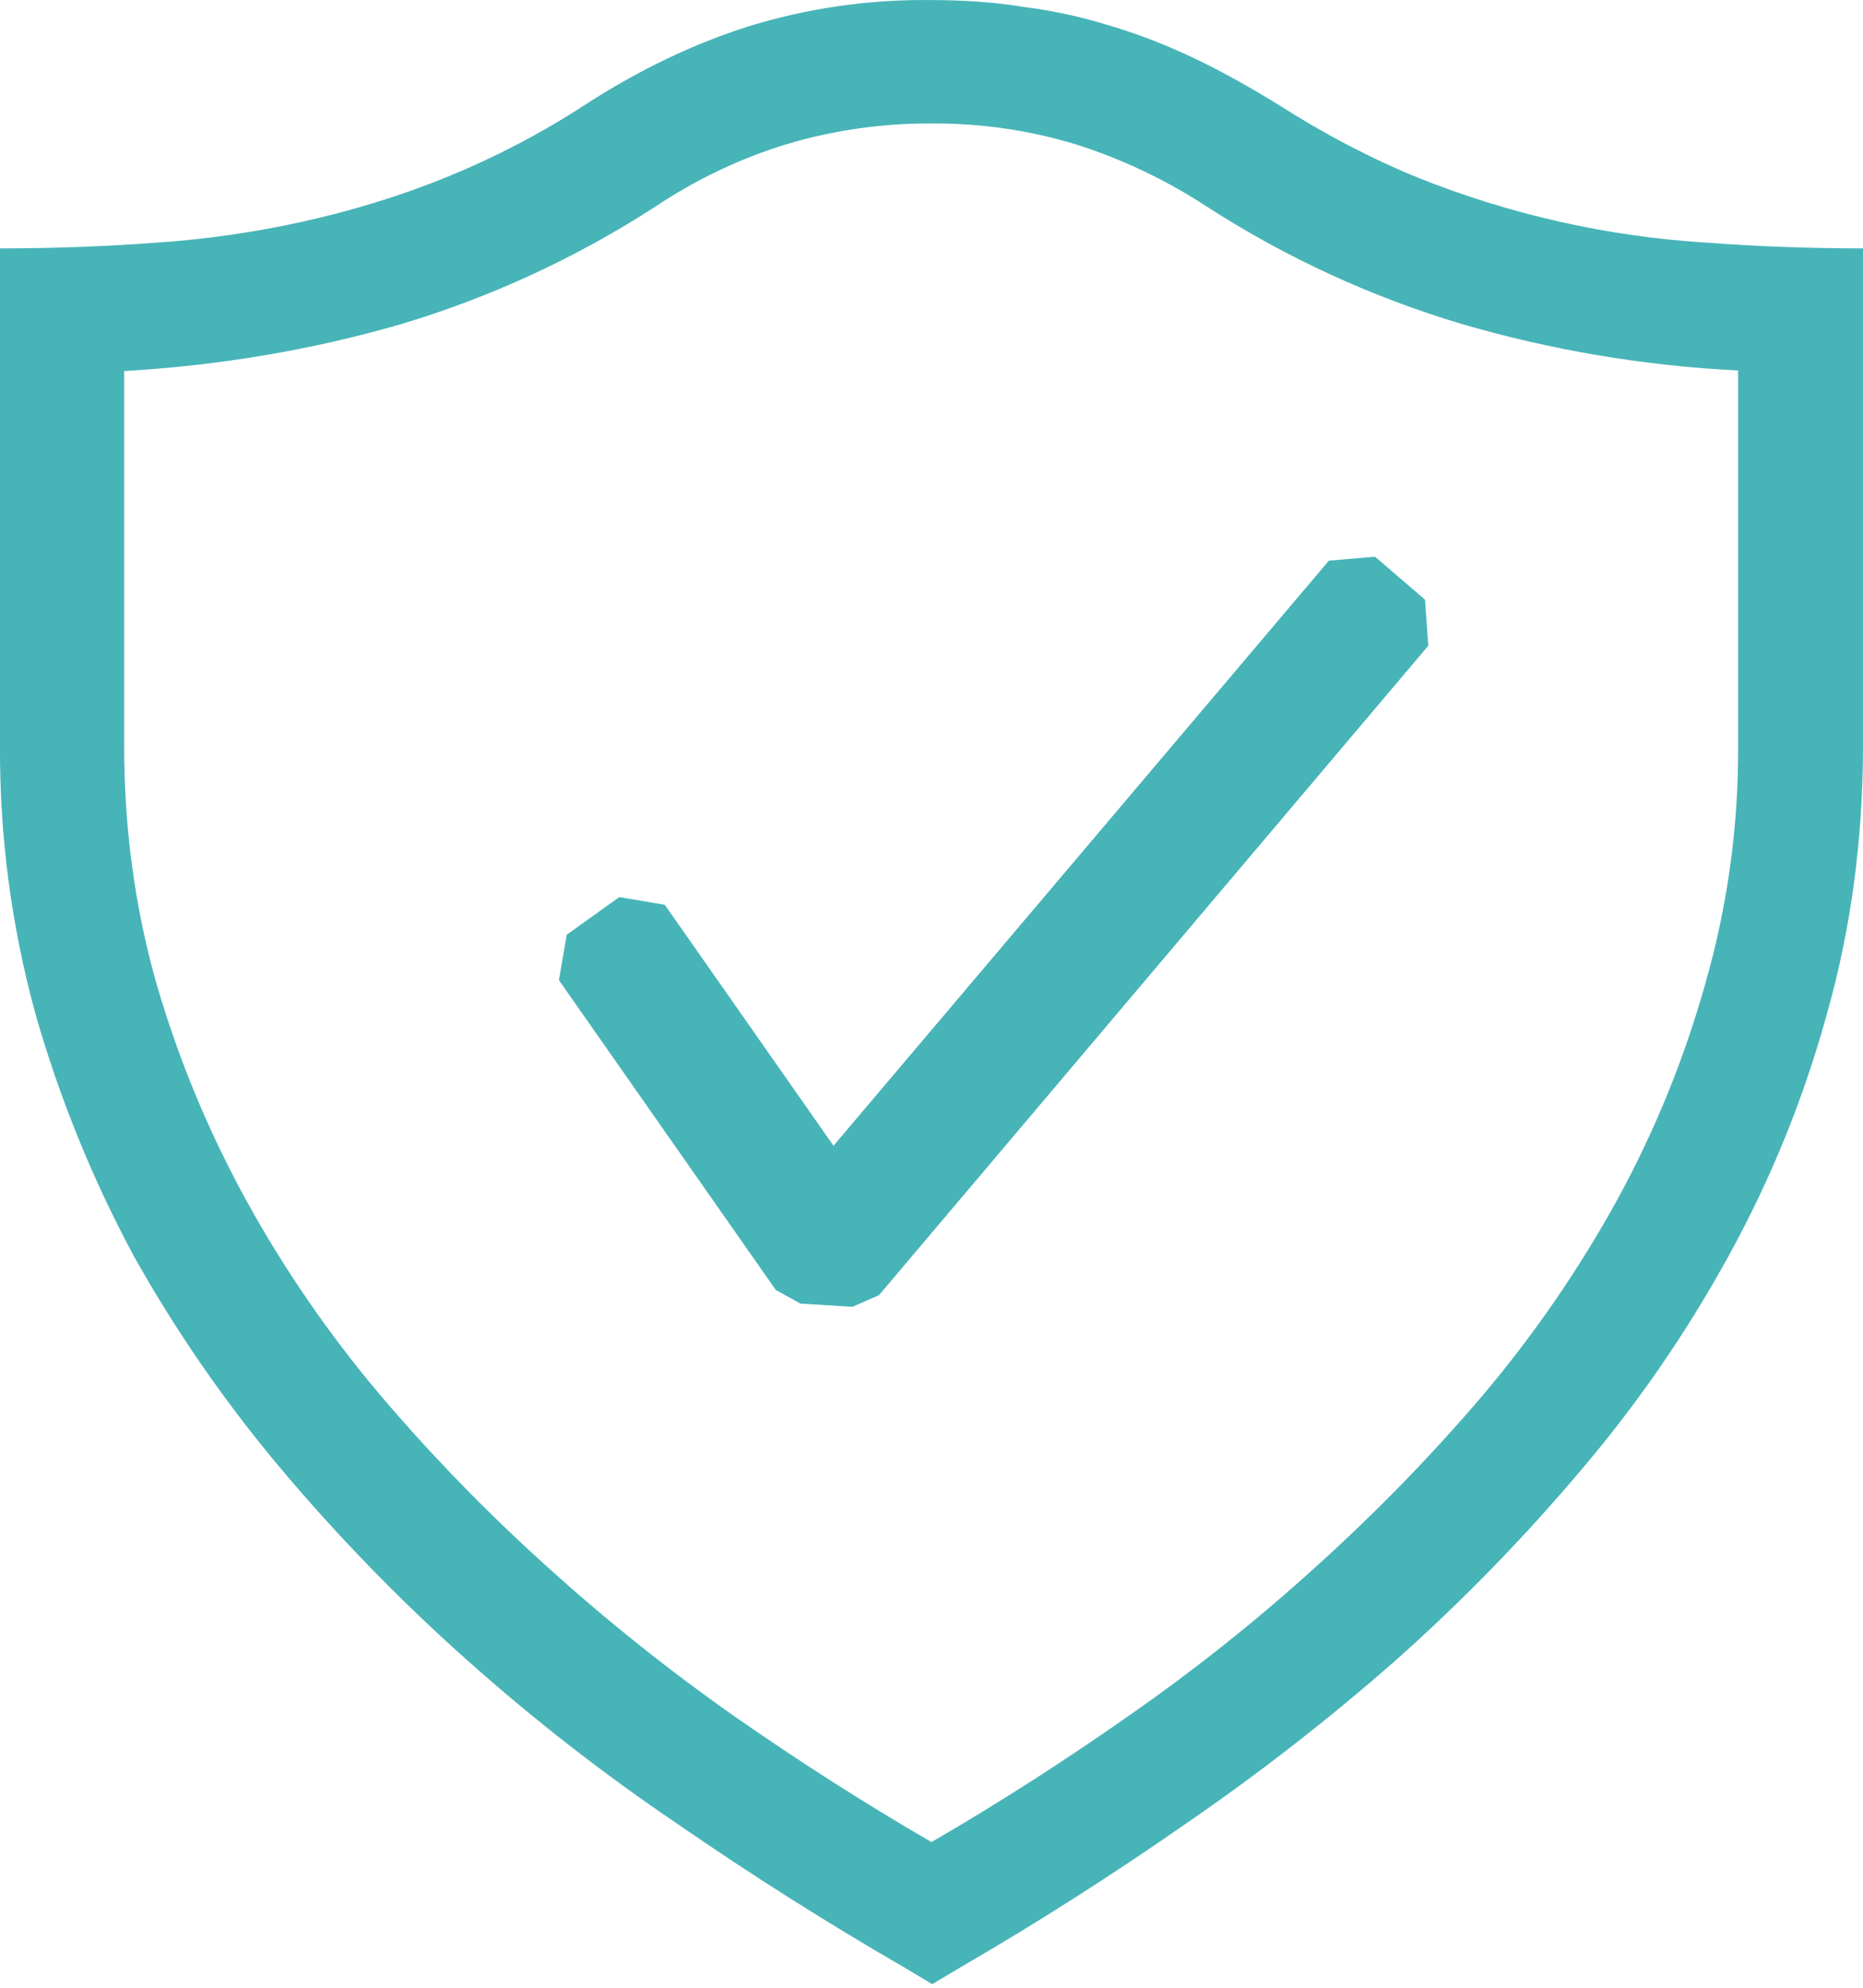
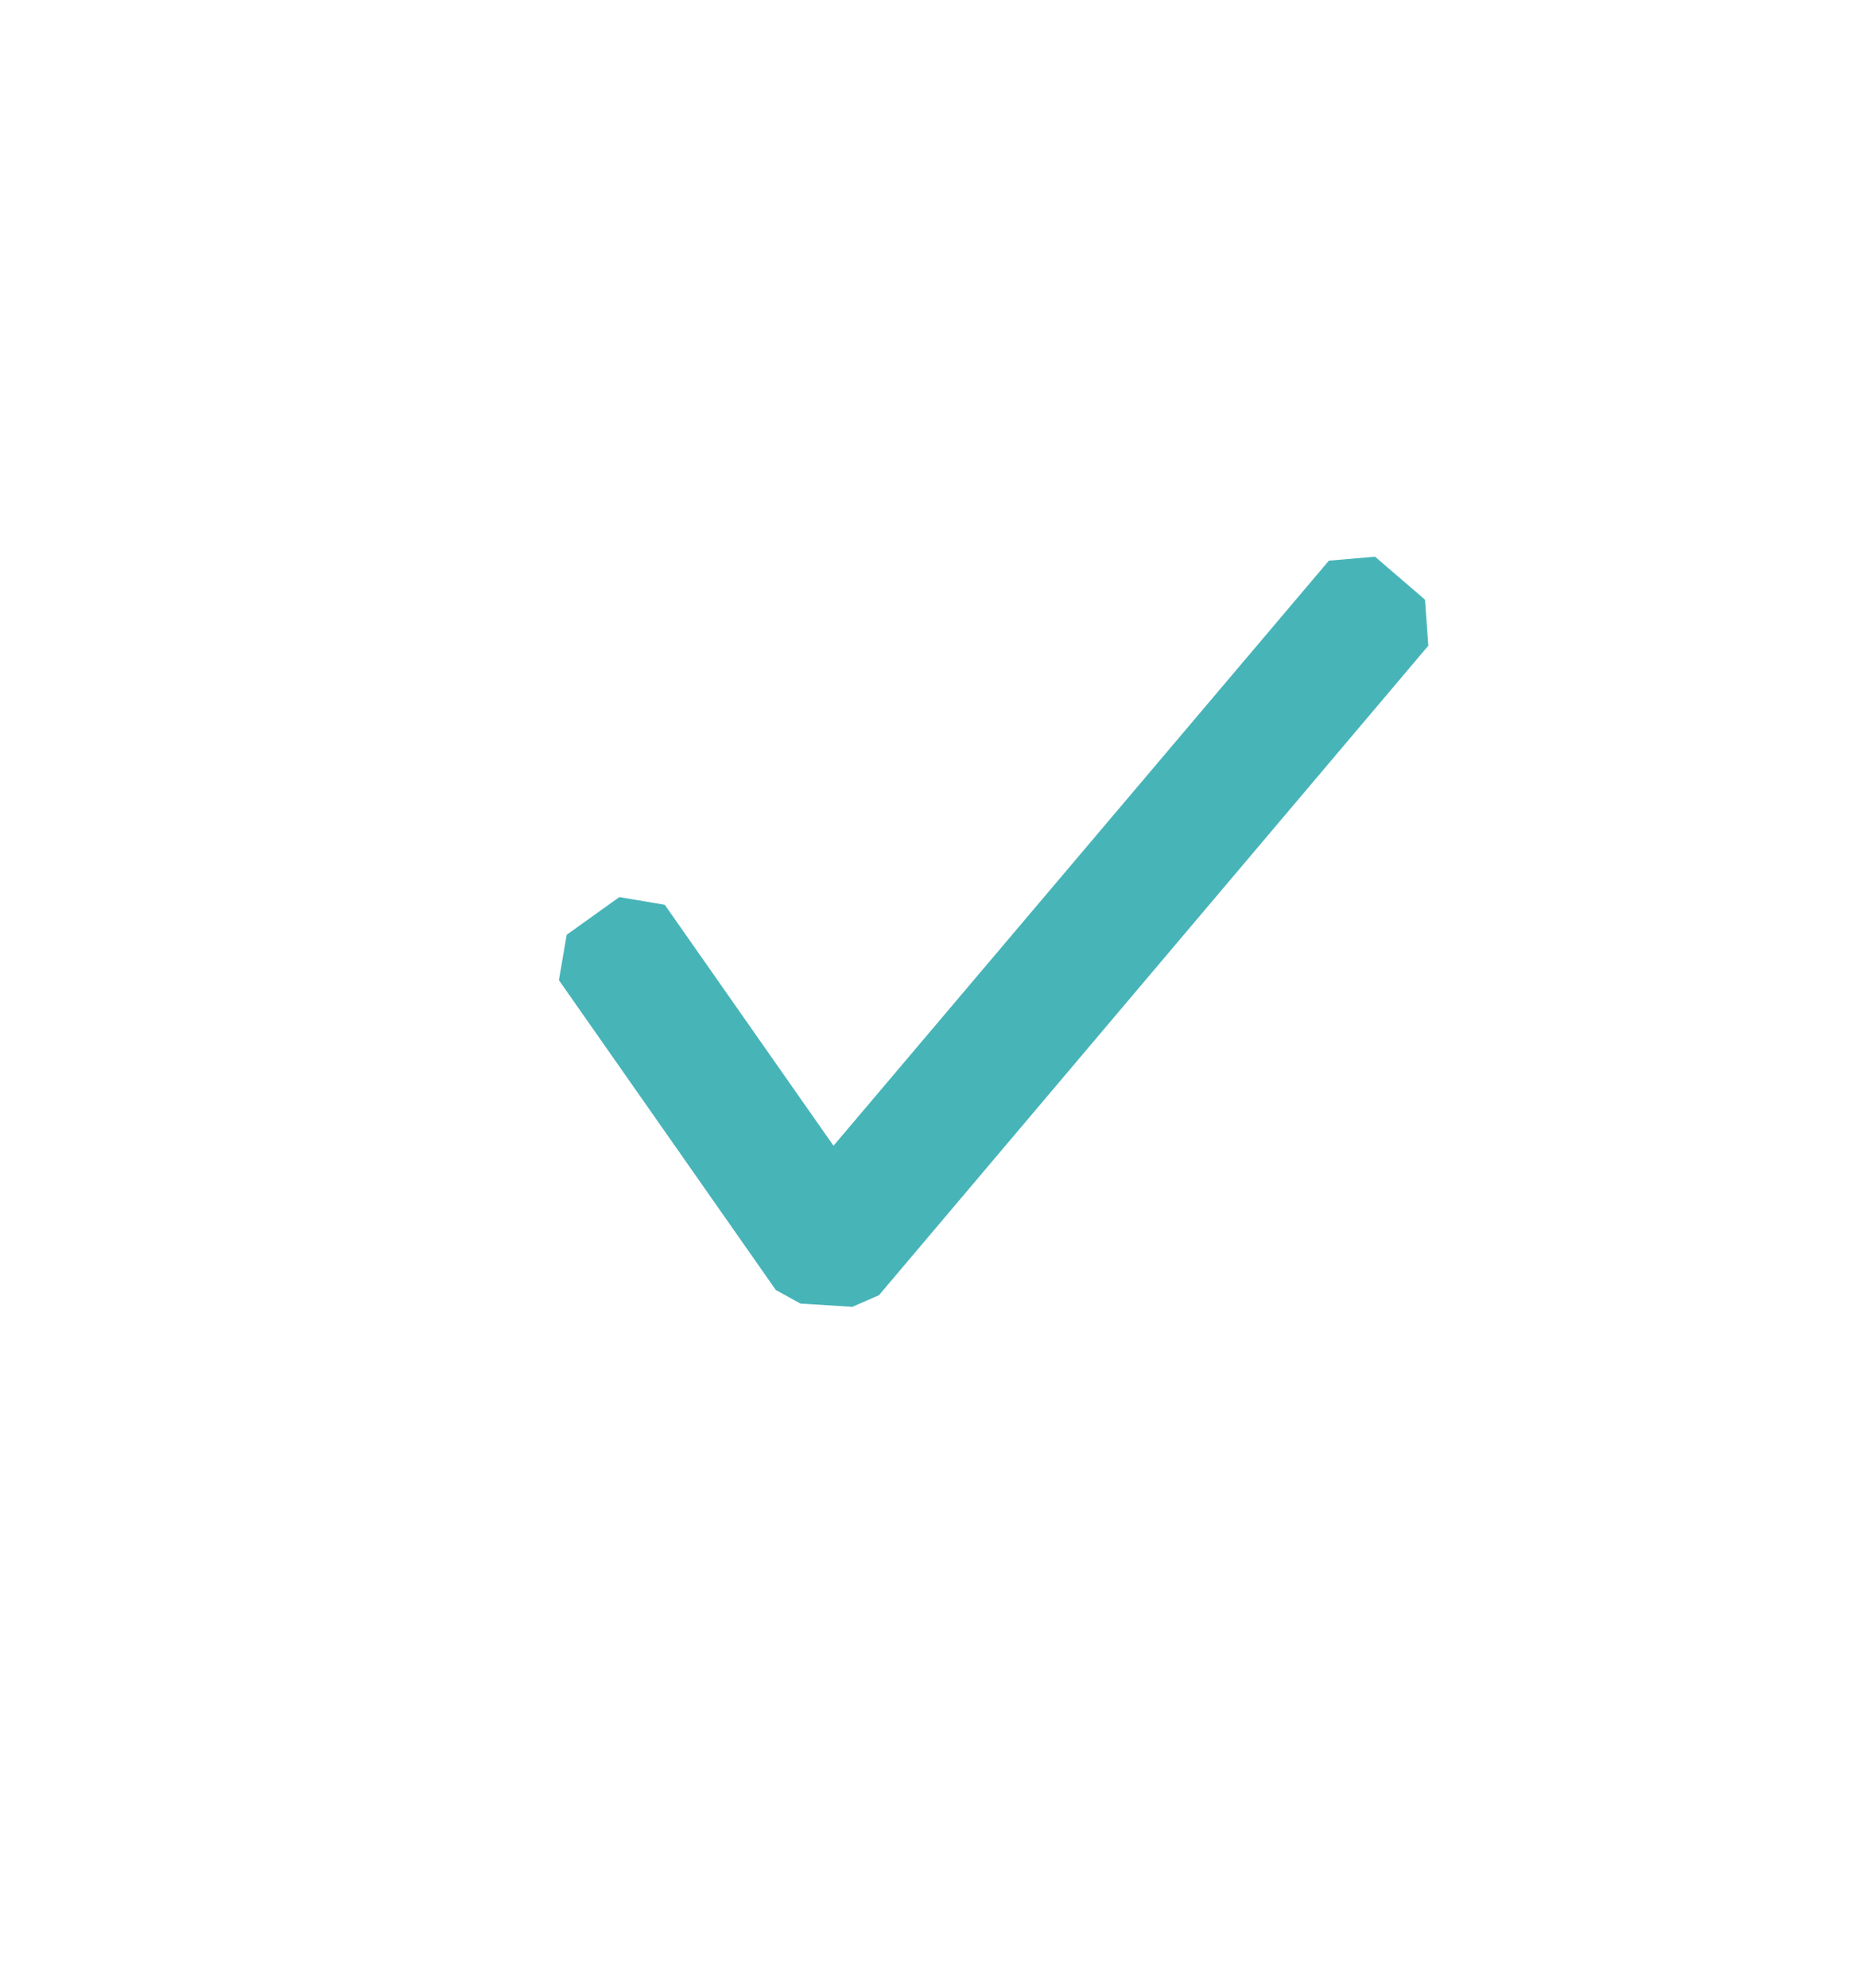
<svg xmlns="http://www.w3.org/2000/svg" width="30" height="32" viewBox="0 0 30 32" fill="none">
-   <path d="M14.99 0.001C15.514 0.001 16.03 0.035 16.509 0.115C16.982 0.176 17.449 0.279 17.903 0.423C18.356 0.558 18.805 0.734 19.25 0.948C19.684 1.154 20.13 1.406 20.576 1.68C21.329 2.16 22.071 2.548 22.827 2.858C24.314 3.454 25.888 3.809 27.487 3.907C28.296 3.967 29.134 3.998 30 3.999V11.996C30 13.514 29.806 14.957 29.418 16.326C29.046 17.678 28.516 18.982 27.841 20.21C27.168 21.438 26.373 22.593 25.466 23.659C24.546 24.75 23.549 25.773 22.483 26.722C21.402 27.672 20.265 28.557 19.078 29.371C17.89 30.197 16.694 30.959 15.492 31.656L15.012 31.942L14.532 31.656C13.299 30.942 12.095 30.18 10.922 29.371C9.729 28.565 8.591 27.68 7.517 26.722C6.452 25.773 5.456 24.75 4.536 23.659C3.633 22.588 2.833 21.433 2.149 20.21C1.486 18.976 0.957 17.674 0.572 16.326C0.184 14.916 -0.008 13.459 0 11.996V3.999C0.867 3.998 1.705 3.967 2.515 3.907C3.314 3.853 4.108 3.739 4.89 3.565C5.656 3.393 6.422 3.165 7.175 2.858C7.957 2.541 8.707 2.151 9.414 1.692C10.294 1.12 11.186 0.698 12.065 0.421C13.013 0.13 13.999 -0.011 14.99 0.001ZM27.989 5.964C26.476 5.89 24.976 5.637 23.523 5.211C22.077 4.778 20.7 4.144 19.432 3.325C18.775 2.895 18.061 2.556 17.311 2.32C16.562 2.094 15.783 1.982 15 1.988C14.212 1.983 13.427 2.095 12.671 2.32C11.921 2.549 11.208 2.888 10.556 3.325C9.286 4.147 7.905 4.785 6.456 5.219C5.039 5.63 3.553 5.882 1.999 5.974V12.006C1.999 13.329 2.171 14.601 2.515 15.82C2.866 17.031 3.349 18.2 3.955 19.305C4.568 20.421 5.292 21.474 6.114 22.448C6.947 23.429 7.837 24.343 8.797 25.21C9.756 26.078 10.762 26.882 11.813 27.621C12.876 28.362 13.938 29.04 15 29.655C16.088 29.023 17.148 28.344 18.177 27.621C19.237 26.884 20.248 26.078 21.204 25.21C22.163 24.343 23.055 23.429 23.889 22.448C24.711 21.474 25.434 20.421 26.048 19.305C26.651 18.201 27.126 17.032 27.465 15.82C27.82 14.58 27.996 13.296 27.989 12.006V5.964Z" fill="#47B4B8" />
-   <path fill-rule="evenodd" clip-rule="evenodd" d="M22.947 9.654L22.142 8.962L21.399 9.026L13.422 18.445L10.705 14.566L9.973 14.442L9.126 15.048L9 15.779L12.493 20.767L12.89 20.986L13.726 21.038L14.154 20.851L23 10.395L22.947 9.654Z" fill="#47B4B8" />
+   <path fill-rule="evenodd" clip-rule="evenodd" d="M22.947 9.654L22.142 8.962L21.399 9.026L13.422 18.445L10.705 14.566L9.973 14.442L9.126 15.048L9 15.779L12.493 20.767L12.89 20.986L13.726 21.038L14.154 20.851L23 10.395L22.947 9.654" fill="#47B4B8" />
</svg>